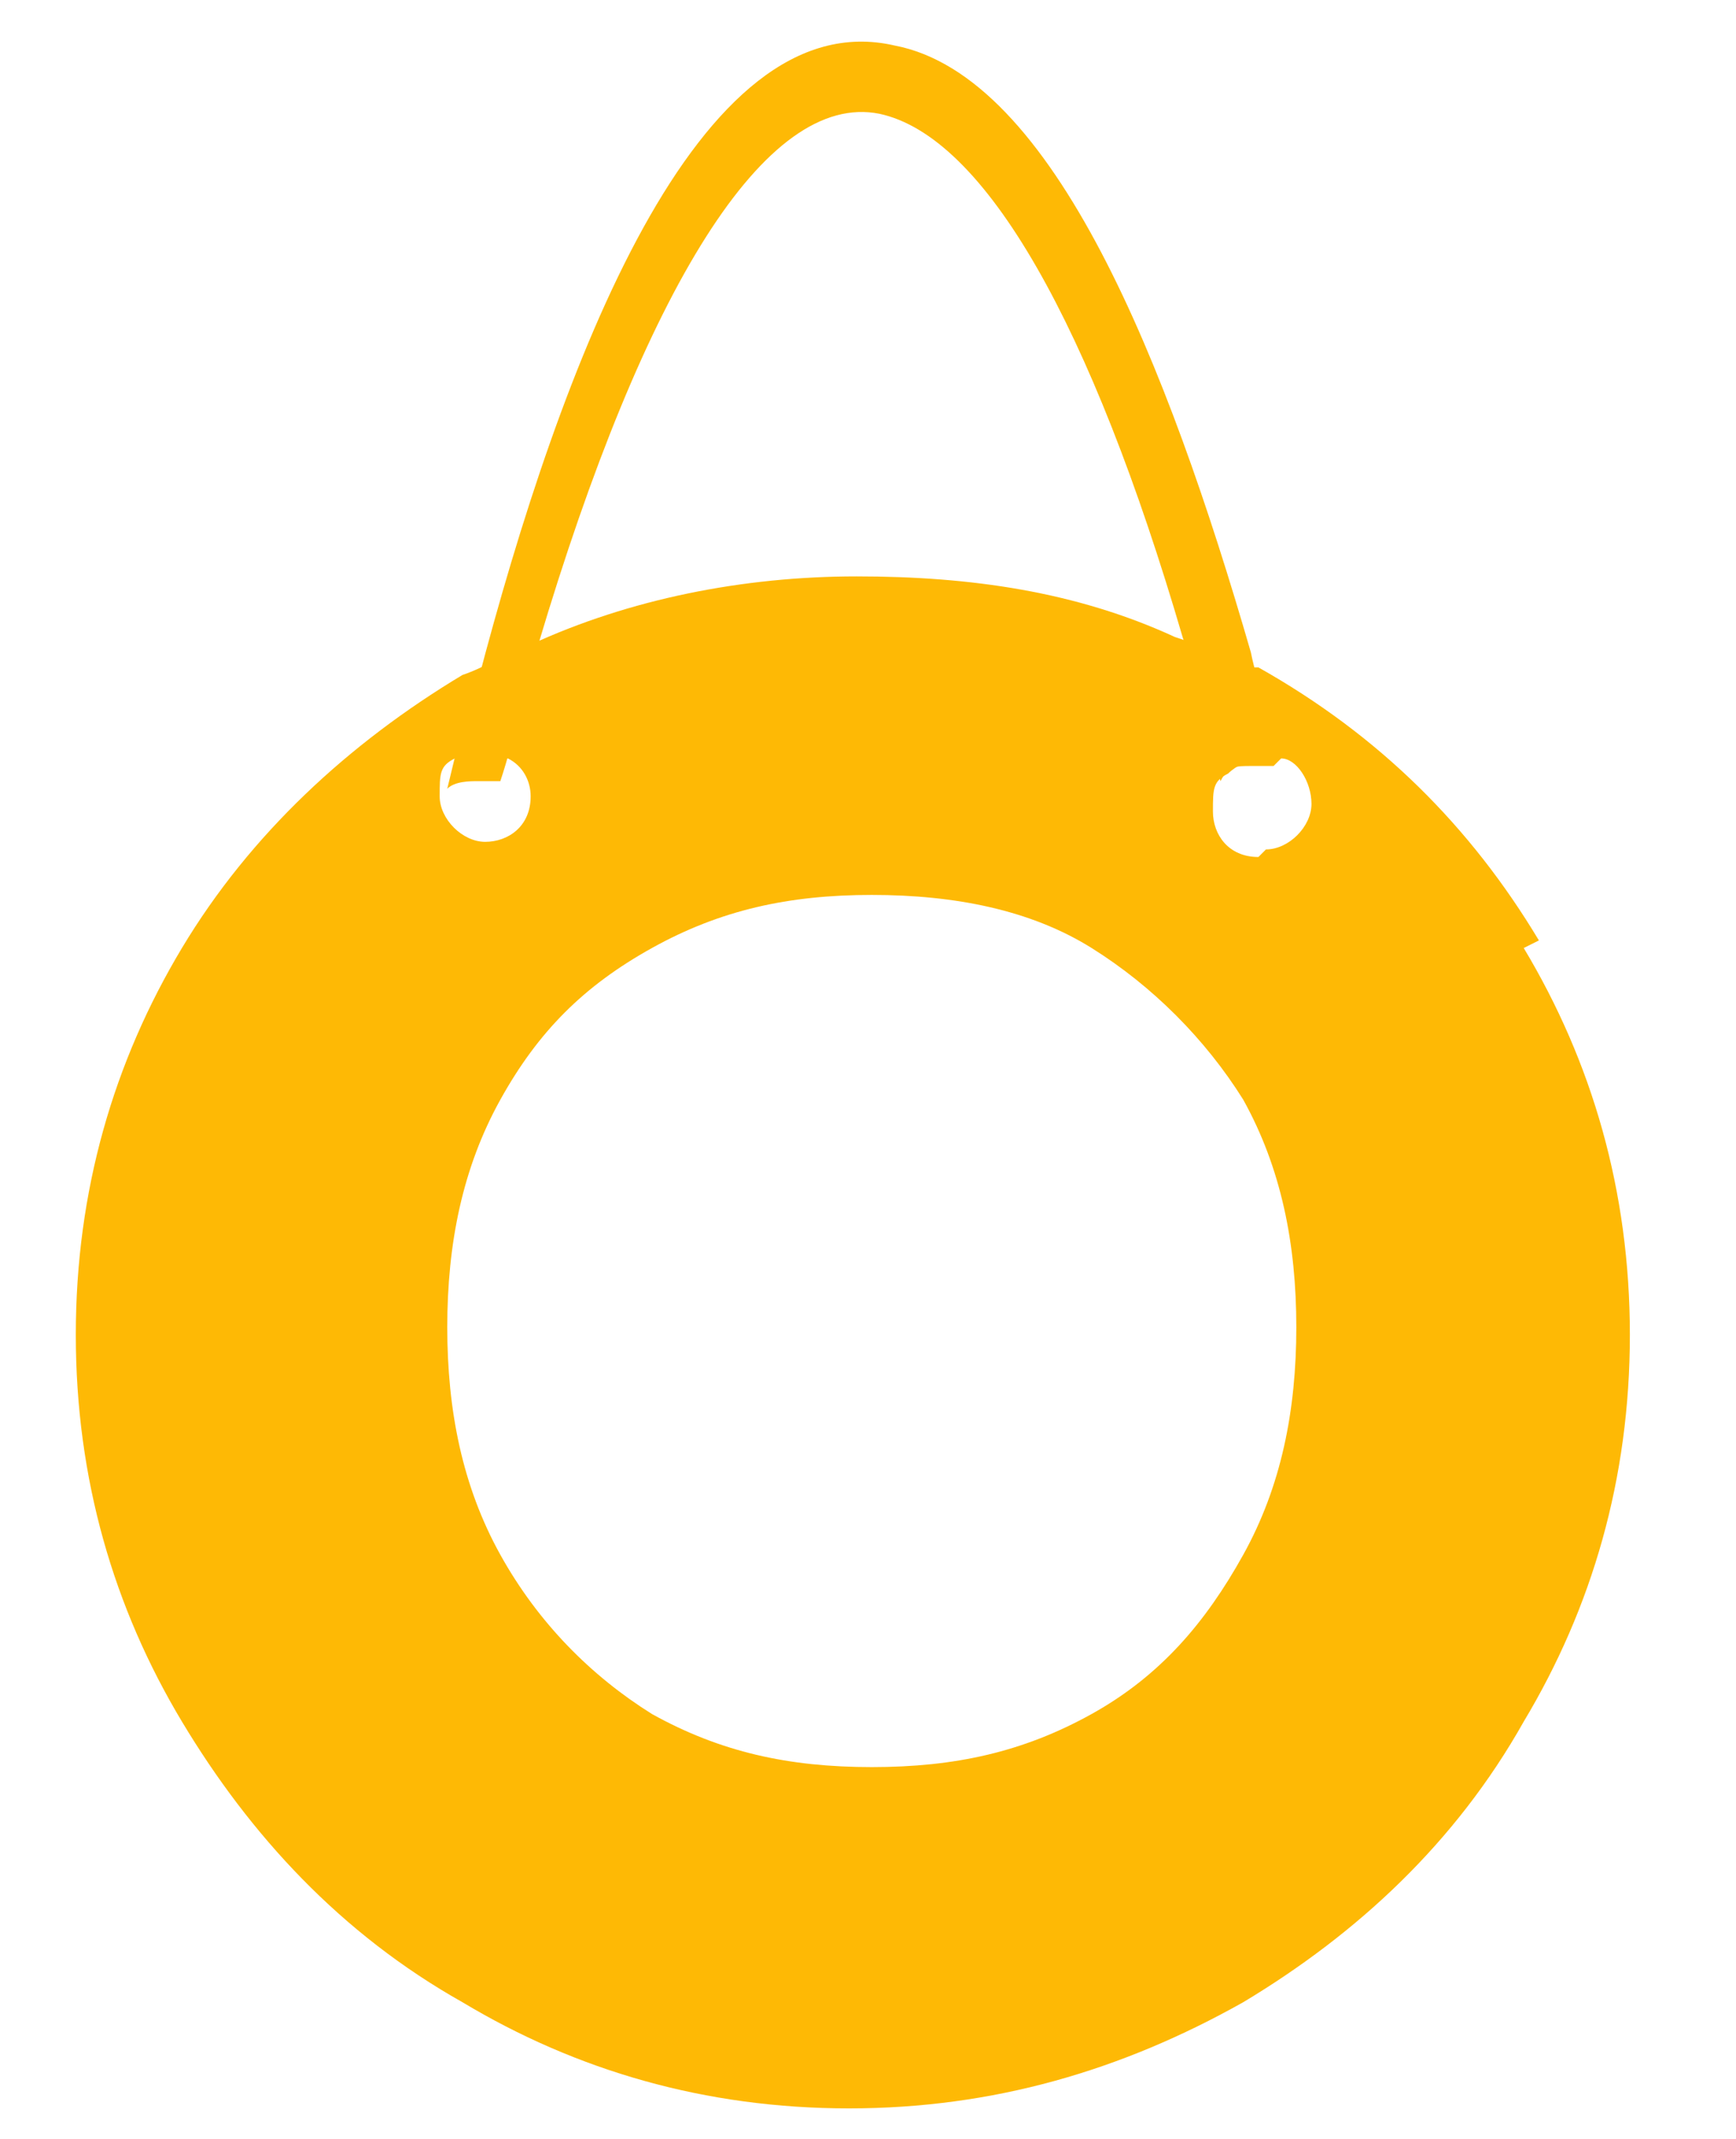
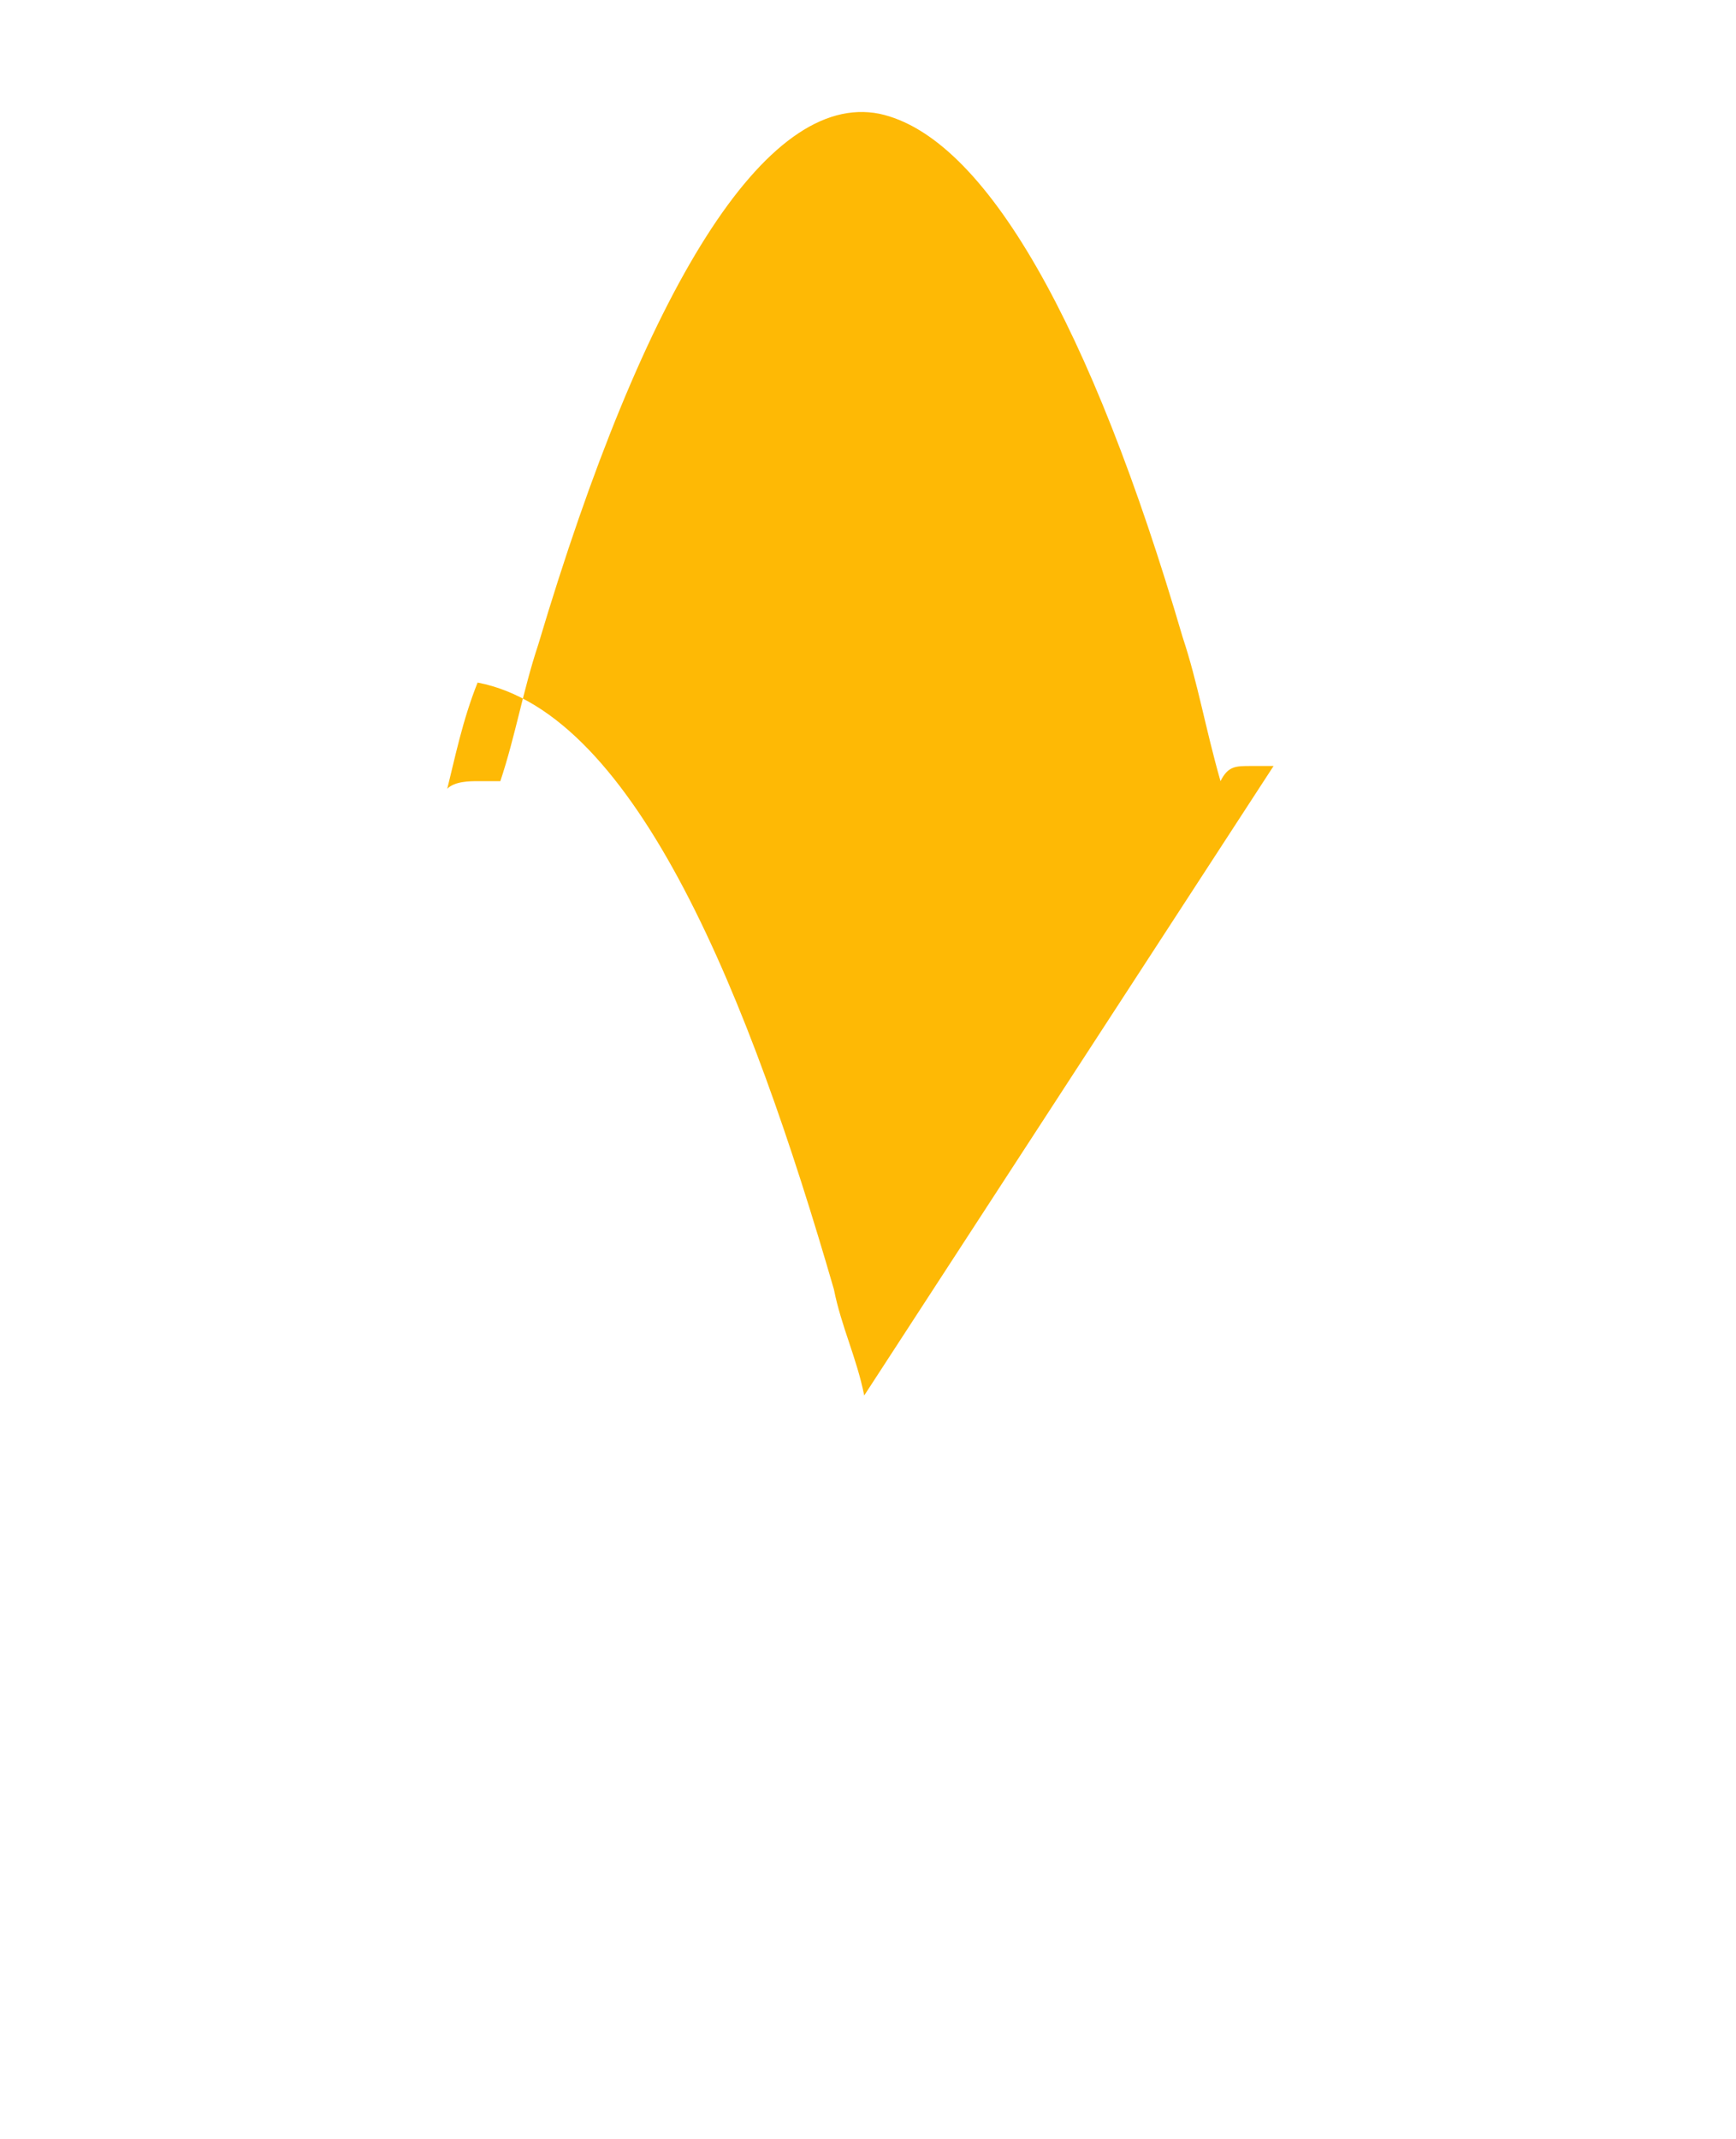
<svg xmlns="http://www.w3.org/2000/svg" version="1.1" viewBox="0 0 22.9 28.2">
  <defs>
    <style>
      .cls-1 {
        fill: #feb905;
      }
    </style>
  </defs>
  <g>
    <g id="Layer_1">
      <g>
-         <path class="cls-1" d="M20.3,12.4c-.9-1.5-2.1-2.7-3.7-3.6,0,0-.1,0-.2,0-.3-.2-.6-.3-.9-.4-1.3-.6-2.7-.8-4.2-.8s-3,.3-4.3.9c-.3.1-.6.3-.9.4,0,0,0,0,0,0-1.5.9-2.8,2.1-3.7,3.6-.9,1.5-1.4,3.2-1.4,5.1s.5,3.6,1.4,5.1c.9,1.5,2.1,2.8,3.7,3.7,1.5.9,3.2,1.4,5.1,1.4s3.6-.5,5.2-1.4c1.5-.9,2.8-2.1,3.7-3.7.9-1.5,1.4-3.2,1.4-5.1s-.5-3.6-1.4-5.1ZM6,10.1c.1,0,.2-.1.4-.1s.2,0,.3,0c.2.1.3.3.3.5,0,.4-.3.6-.6.6s-.6-.3-.6-.6,0-.4.2-.5ZM16.4,20.5c-.5.9-1.1,1.6-2,2.1-.9.5-1.8.7-2.9.7s-2-.2-2.9-.7c-.8-.5-1.5-1.2-2-2.1-.5-.9-.7-1.9-.7-3s.2-2.1.7-3c.5-.9,1.1-1.5,2-2,.9-.5,1.8-.7,2.9-.7s2.1.2,2.9.7c.8.5,1.5,1.2,2,2,.5.9.7,1.9.7,3s-.2,2.1-.7,3ZM16.6,11.3c-.4,0-.6-.3-.6-.6s0-.4.2-.5c.1-.1.3-.2.4-.2s.2,0,.3,0c.2,0,.4.3.4.6s-.3.6-.6.6Z" />
-         <path class="cls-1" d="M16.8,10.1c0,0-.2,0-.3,0-.2,0-.3,0-.4.2-.2-.7-.3-1.3-.5-1.9-1.2-4.1-2.6-6.6-4-6.9-1.5-.3-3.1,2.3-4.5,7-.2.6-.3,1.2-.5,1.8,0,0-.2,0-.3,0s-.3,0-.4.1c.1-.4.2-.9.4-1.4C7.4,4.8,9.2,0,11.8.6c2.1.4,3.6,4.2,4.7,8,.1.5.3.9.4,1.4Z" />
+         <path class="cls-1" d="M16.8,10.1c0,0-.2,0-.3,0-.2,0-.3,0-.4.2-.2-.7-.3-1.3-.5-1.9-1.2-4.1-2.6-6.6-4-6.9-1.5-.3-3.1,2.3-4.5,7-.2.6-.3,1.2-.5,1.8,0,0-.2,0-.3,0s-.3,0-.4.1c.1-.4.2-.9.4-1.4c2.1.4,3.6,4.2,4.7,8,.1.5.3.9.4,1.4Z" />
      </g>
    </g>
  </g>
</svg>